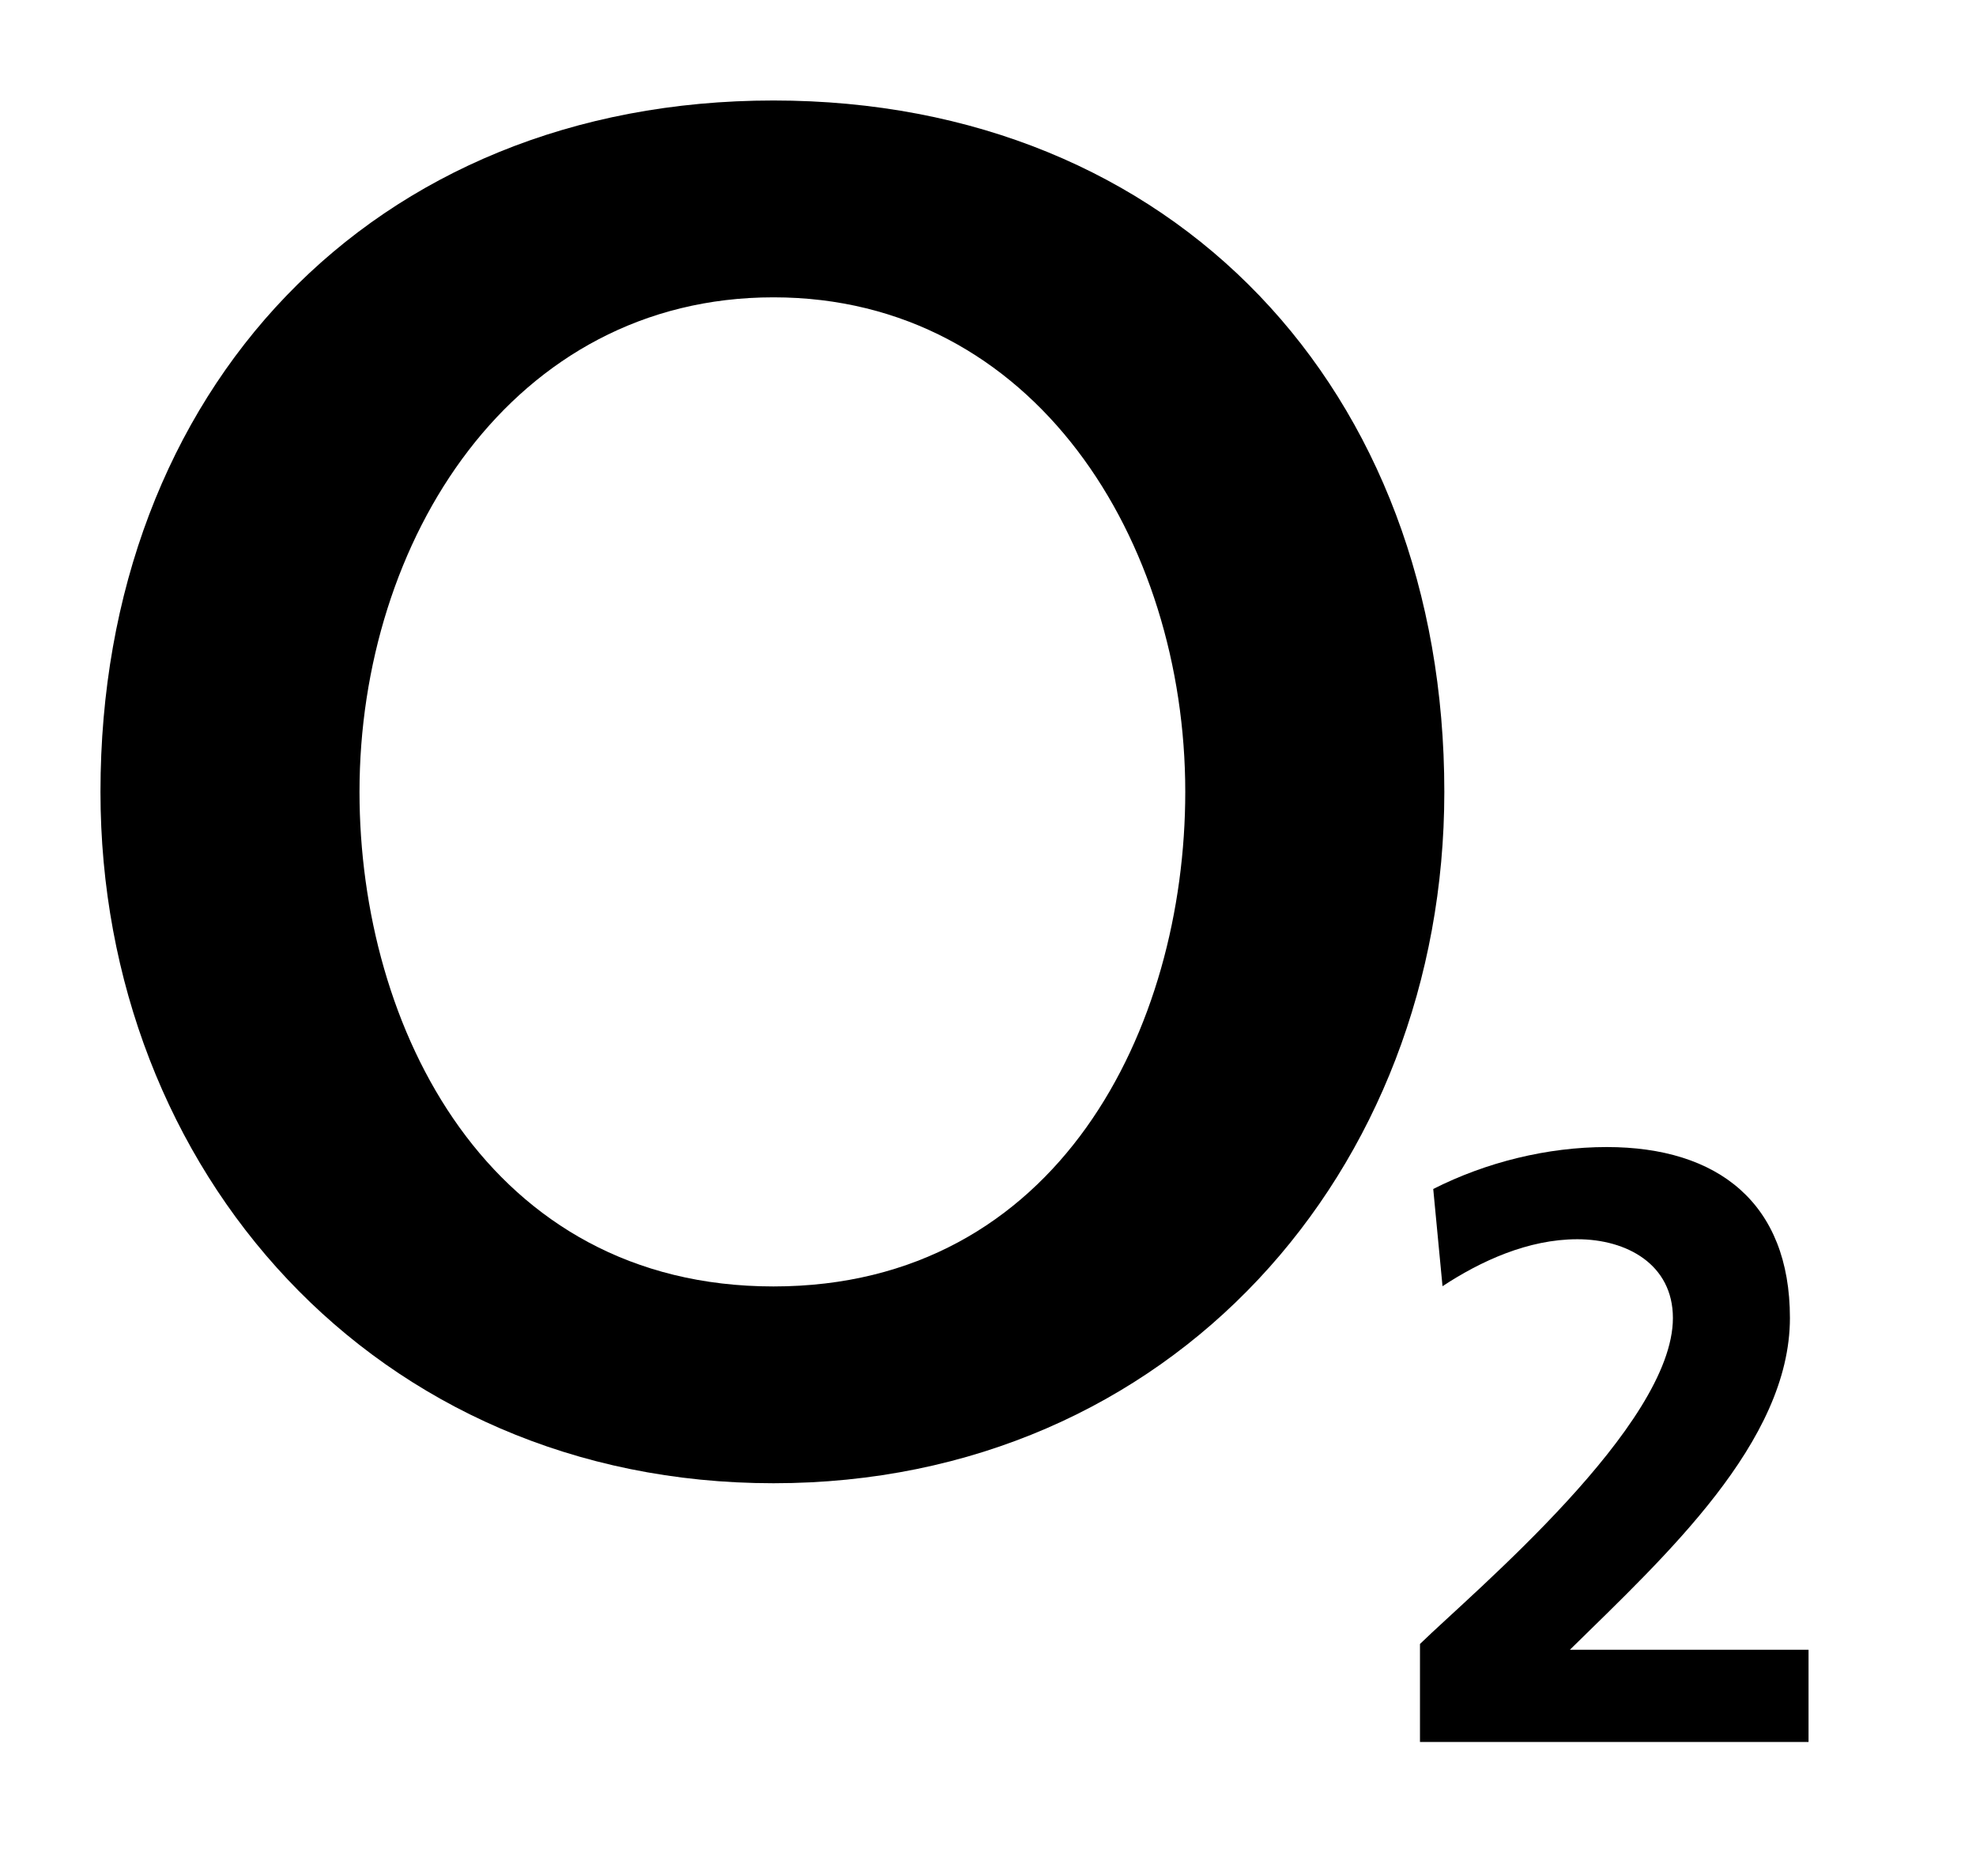
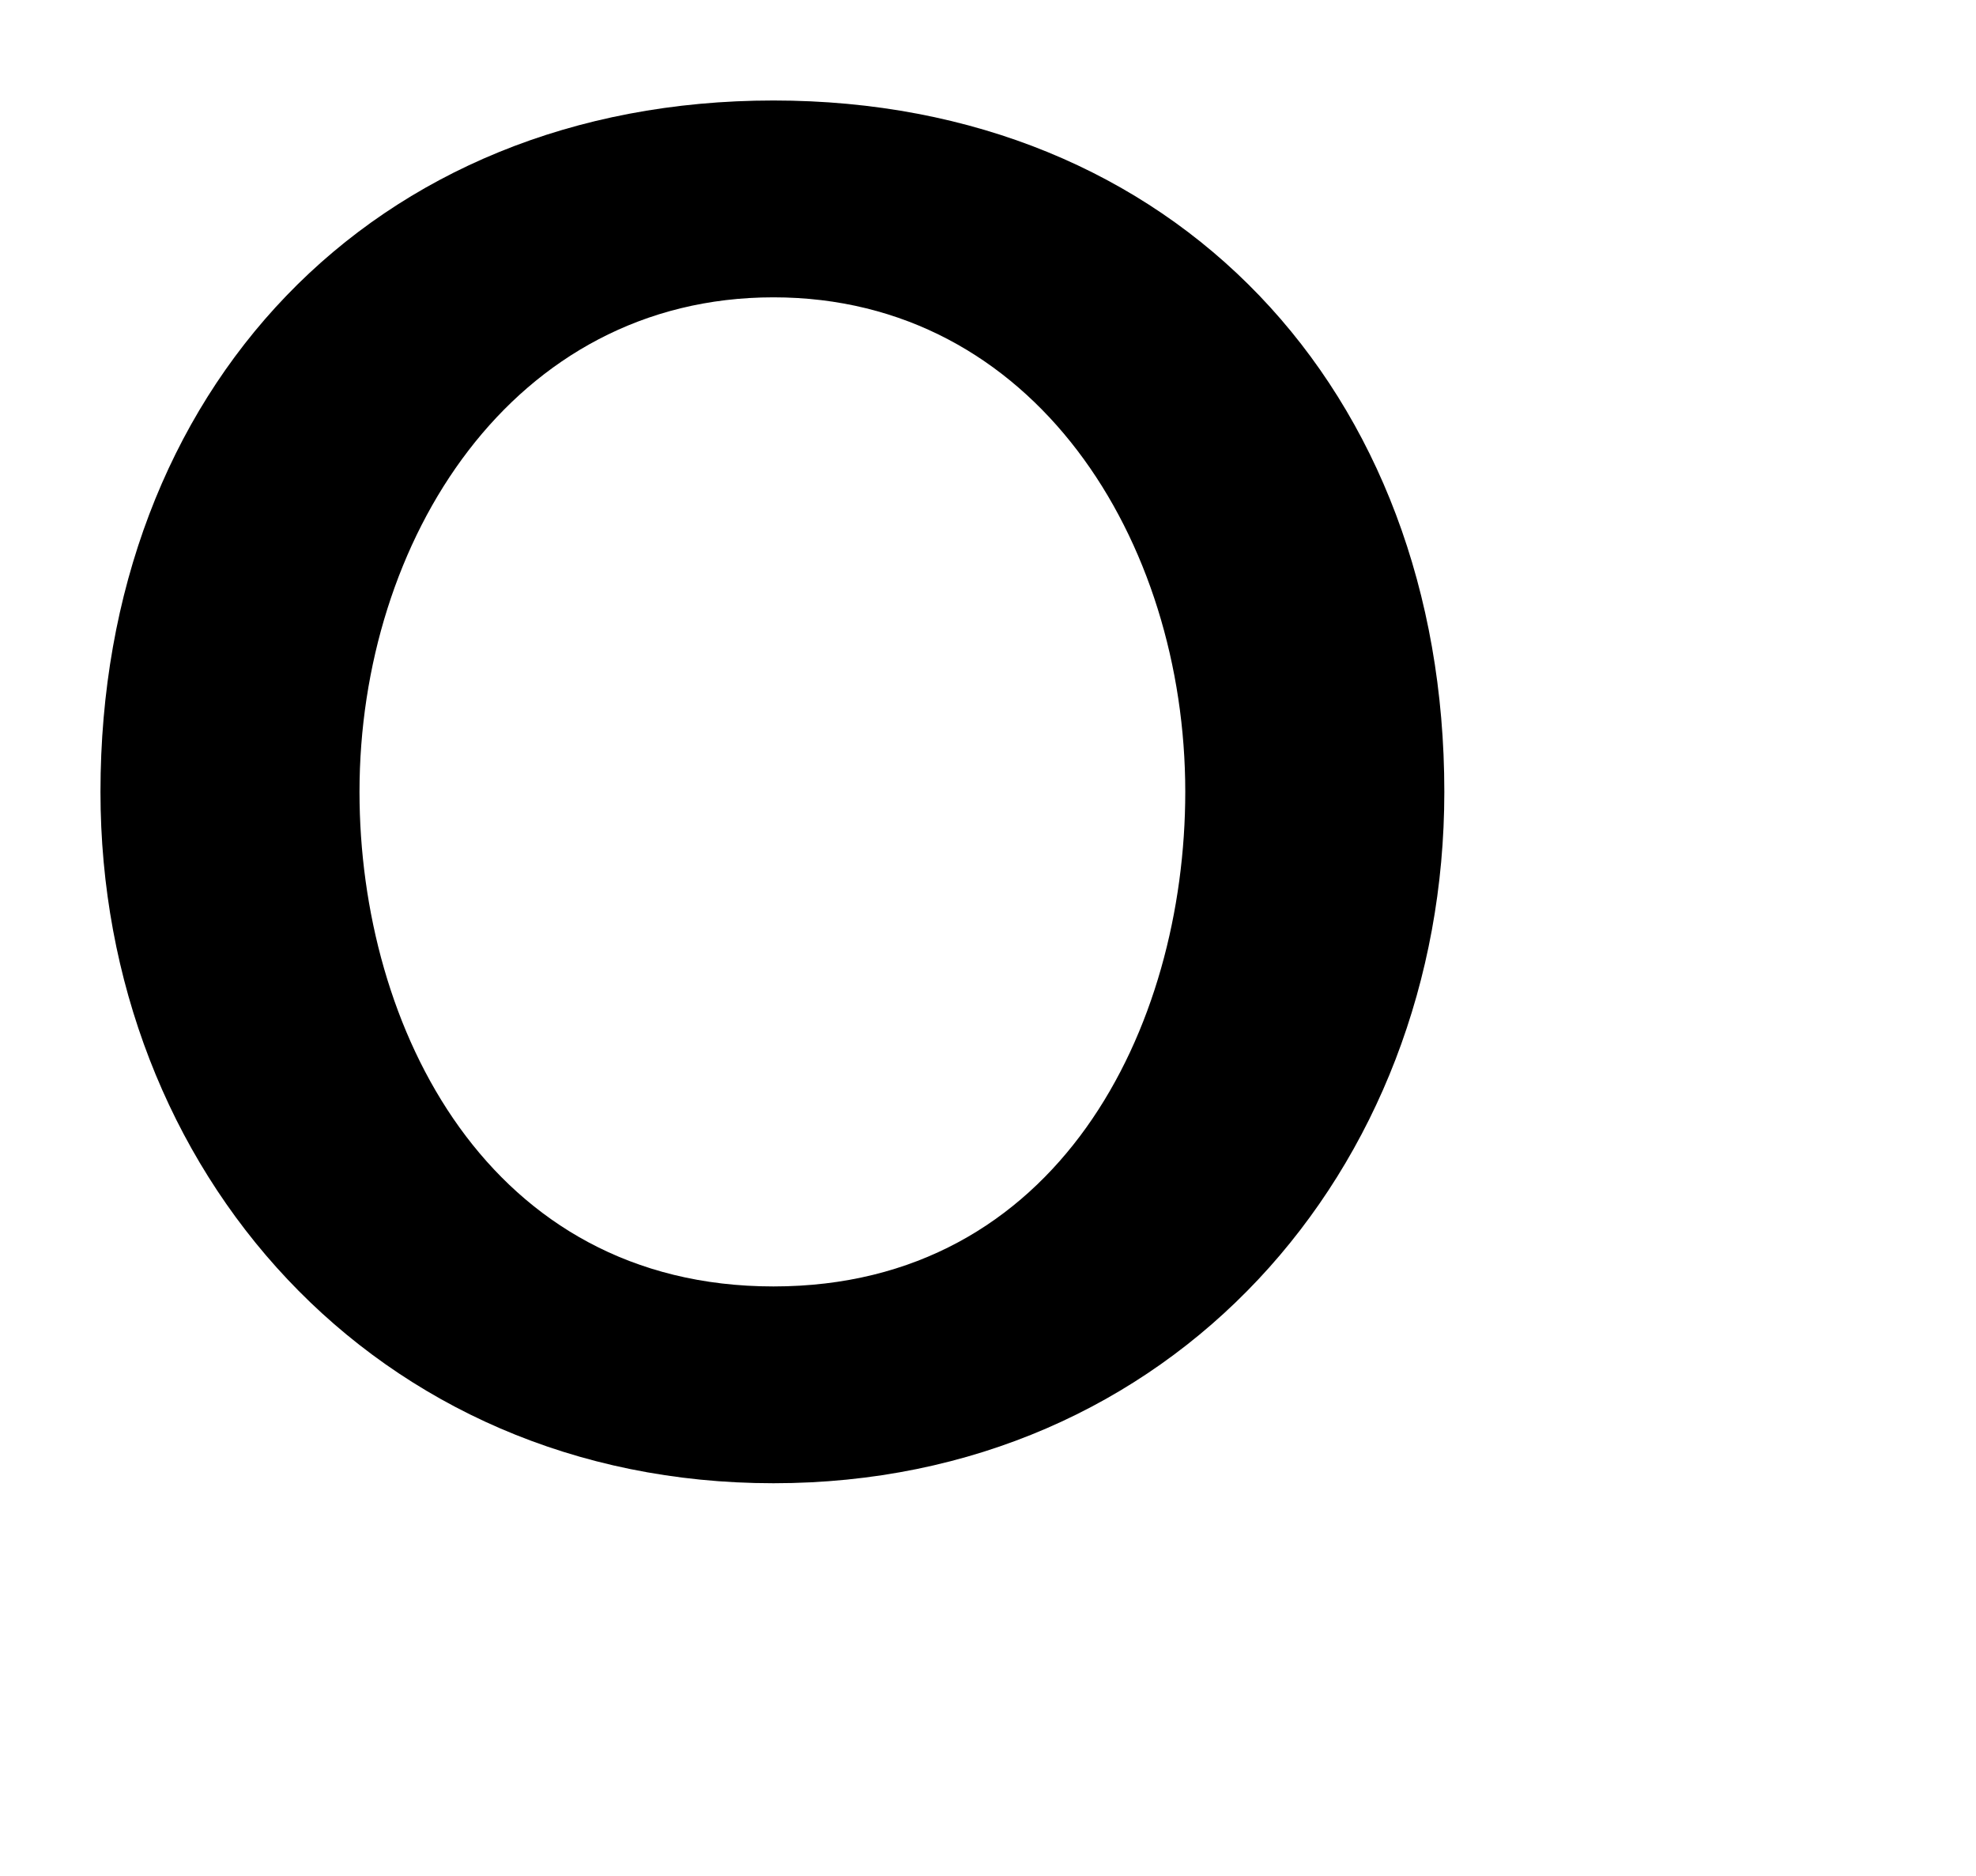
<svg xmlns="http://www.w3.org/2000/svg" width="59" height="56" viewBox="0 0 59 56" fill="none">
  <g clip-path="url(#clip0_1_197)">
    <path fill-rule="evenodd" clip-rule="evenodd" d="M3 23.639C3 34.925 11.193 44.278 23.095 44.278C34.996 44.278 43.125 34.925 43.125 23.639C43.125 11.658 35.08 3 23.095 3C11.109 3 3 11.658 3 23.639ZM10.734 23.639C10.734 16.14 15.295 8.876 23.094 8.876C30.892 8.876 35.39 16.142 35.39 23.639C35.39 30.674 31.608 38.403 23.094 38.403C14.579 38.403 10.734 30.674 10.734 23.639Z" fill="black" />
-     <path d="M54 52V49.248H46.875C49.727 46.448 53.444 43.046 53.444 39.344C53.444 35.917 51.298 34.242 47.975 34.242C46.201 34.242 44.375 34.693 42.794 35.494L43.071 38.396C44.214 37.645 45.624 36.994 47.098 36.994C48.572 36.994 49.95 37.745 49.95 39.346C49.95 42.548 44.021 47.501 42.398 49.076V52.001H53.999" fill="black" />
  </g>
  <defs>
    <clipPath id="clip0_1_197">
      <rect width="51" height="49" fill="white" transform="translate(3 3)" />
    </clipPath>
  </defs>
</svg>